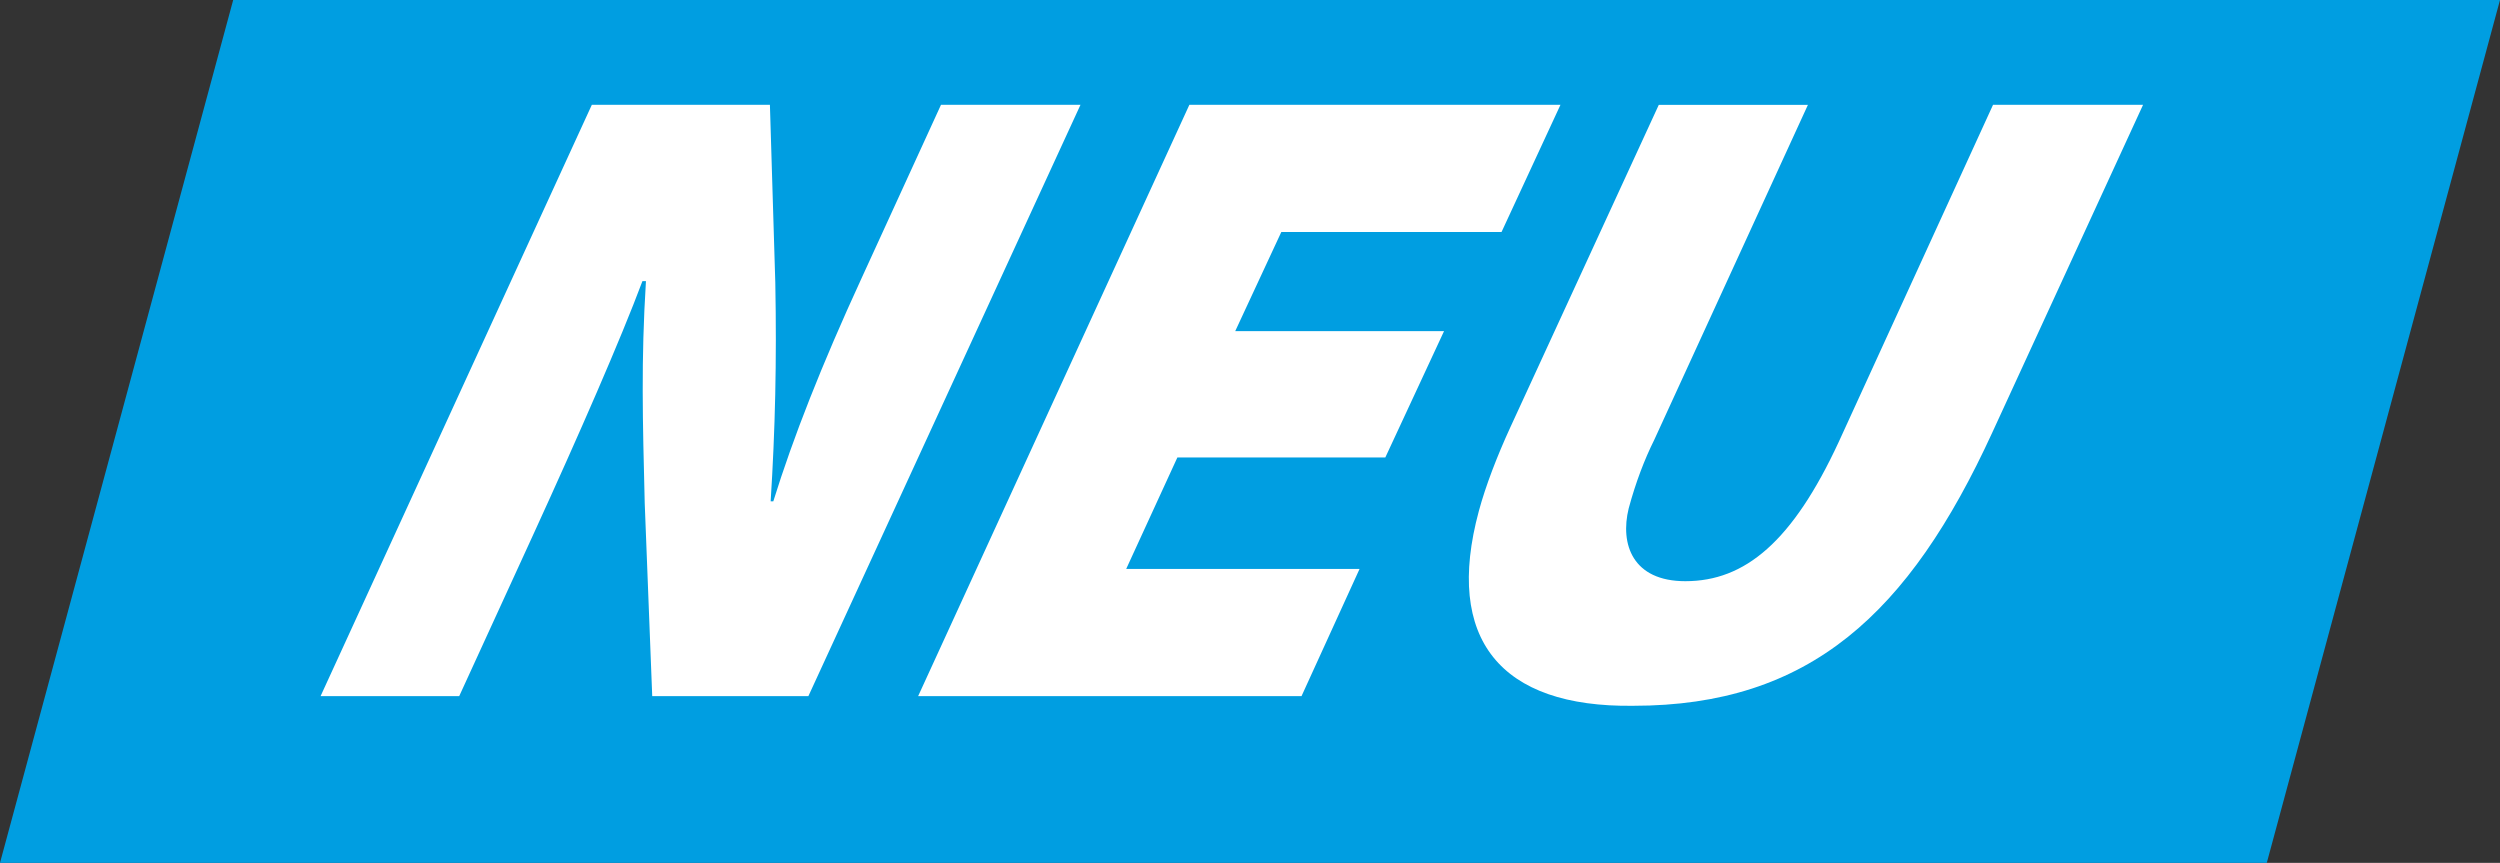
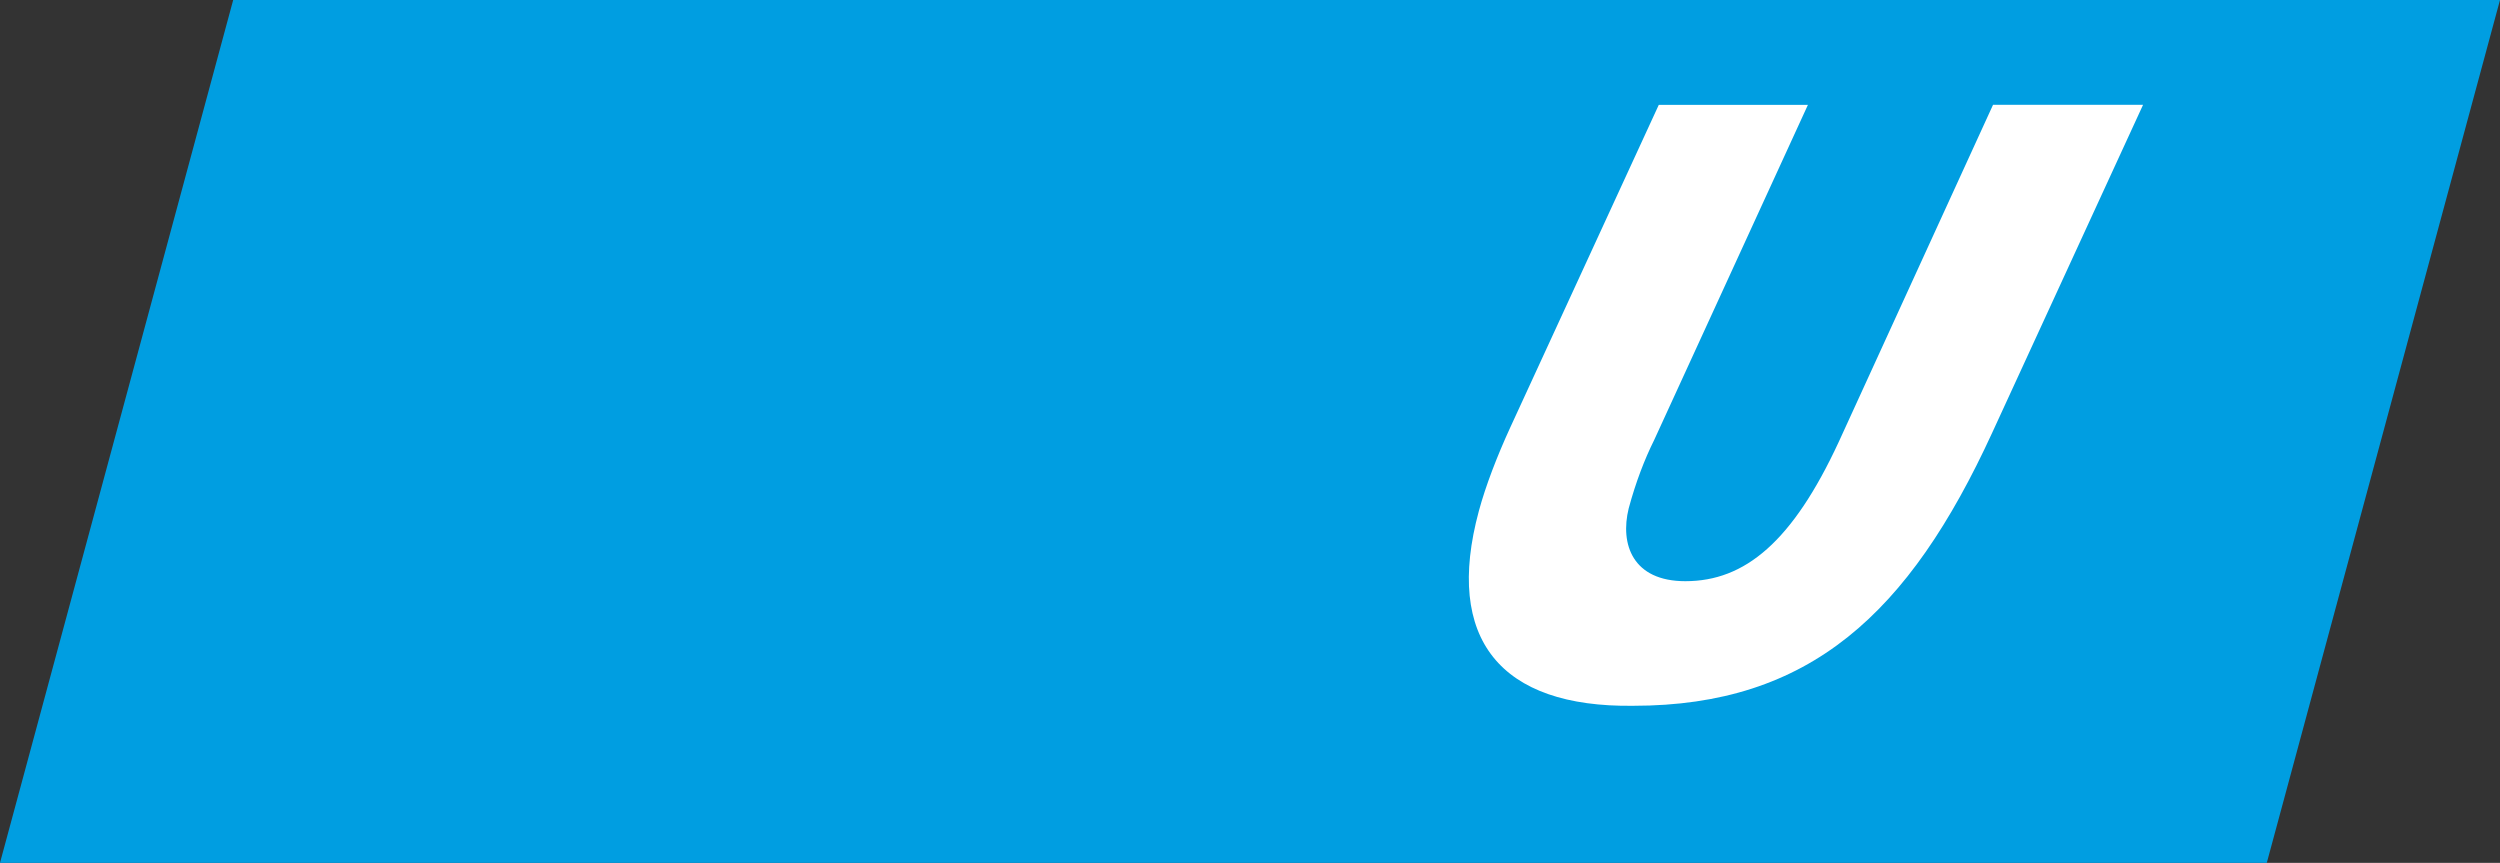
<svg xmlns="http://www.w3.org/2000/svg" version="1.0" id="Ebene_1" x="0px" y="0px" width="113.964px" height="39.333px" viewBox="0 0 113.964 39.333" enable-background="new 0 0 113.964 39.333" xml:space="preserve">
  <rect x="0" y="0" width="113.964" height="39.333" fill="#333333" stroke="none" />
  <g>
    <polygon fill="#009EE1" points="103.333,39.333 0,39.333 10.63,0 113.964,0  " />
    <g>
-       <path fill="#FFFFFF" d="M14.614,31.733L26.979,4.778h8.118l0.246,8.119c0.067,3.6-0.005,6.679-0.212,9.958h0.12    c0.909-2.919,2.195-6.199,4.036-10.198l3.609-7.879h6.359L36.851,31.733h-7.119l-0.342-8.798    c-0.093-3.799-0.169-6.479,0.056-10.119h-0.16c-1.004,2.68-2.892,6.999-4.942,11.478l-3.41,7.439H14.614z" />
-       <path fill="#FFFFFF" d="M63.15,20.855h-9.479l-2.332,5.079h10.638l-2.646,5.799H41.854L54.218,4.778h16.917l-2.687,5.799H58.409    l-2.101,4.519h9.519L63.15,20.855z" />
      <path fill="#FFFFFF" d="M82.416,4.778l-7.008,15.277c-0.438,0.88-0.839,1.92-1.163,3.12c-0.403,1.64,0.183,3.319,2.582,3.319    c2.72,0,4.886-1.8,6.998-6.359l7.029-15.357h6.839l-6.882,14.958c-3.786,8.239-8.32,12.438-16.359,12.438    c-6.06,0.08-8.616-3.04-7.038-8.878c0.313-1.16,0.84-2.52,1.427-3.799l6.776-14.718H82.416z" />
    </g>
  </g>
</svg>